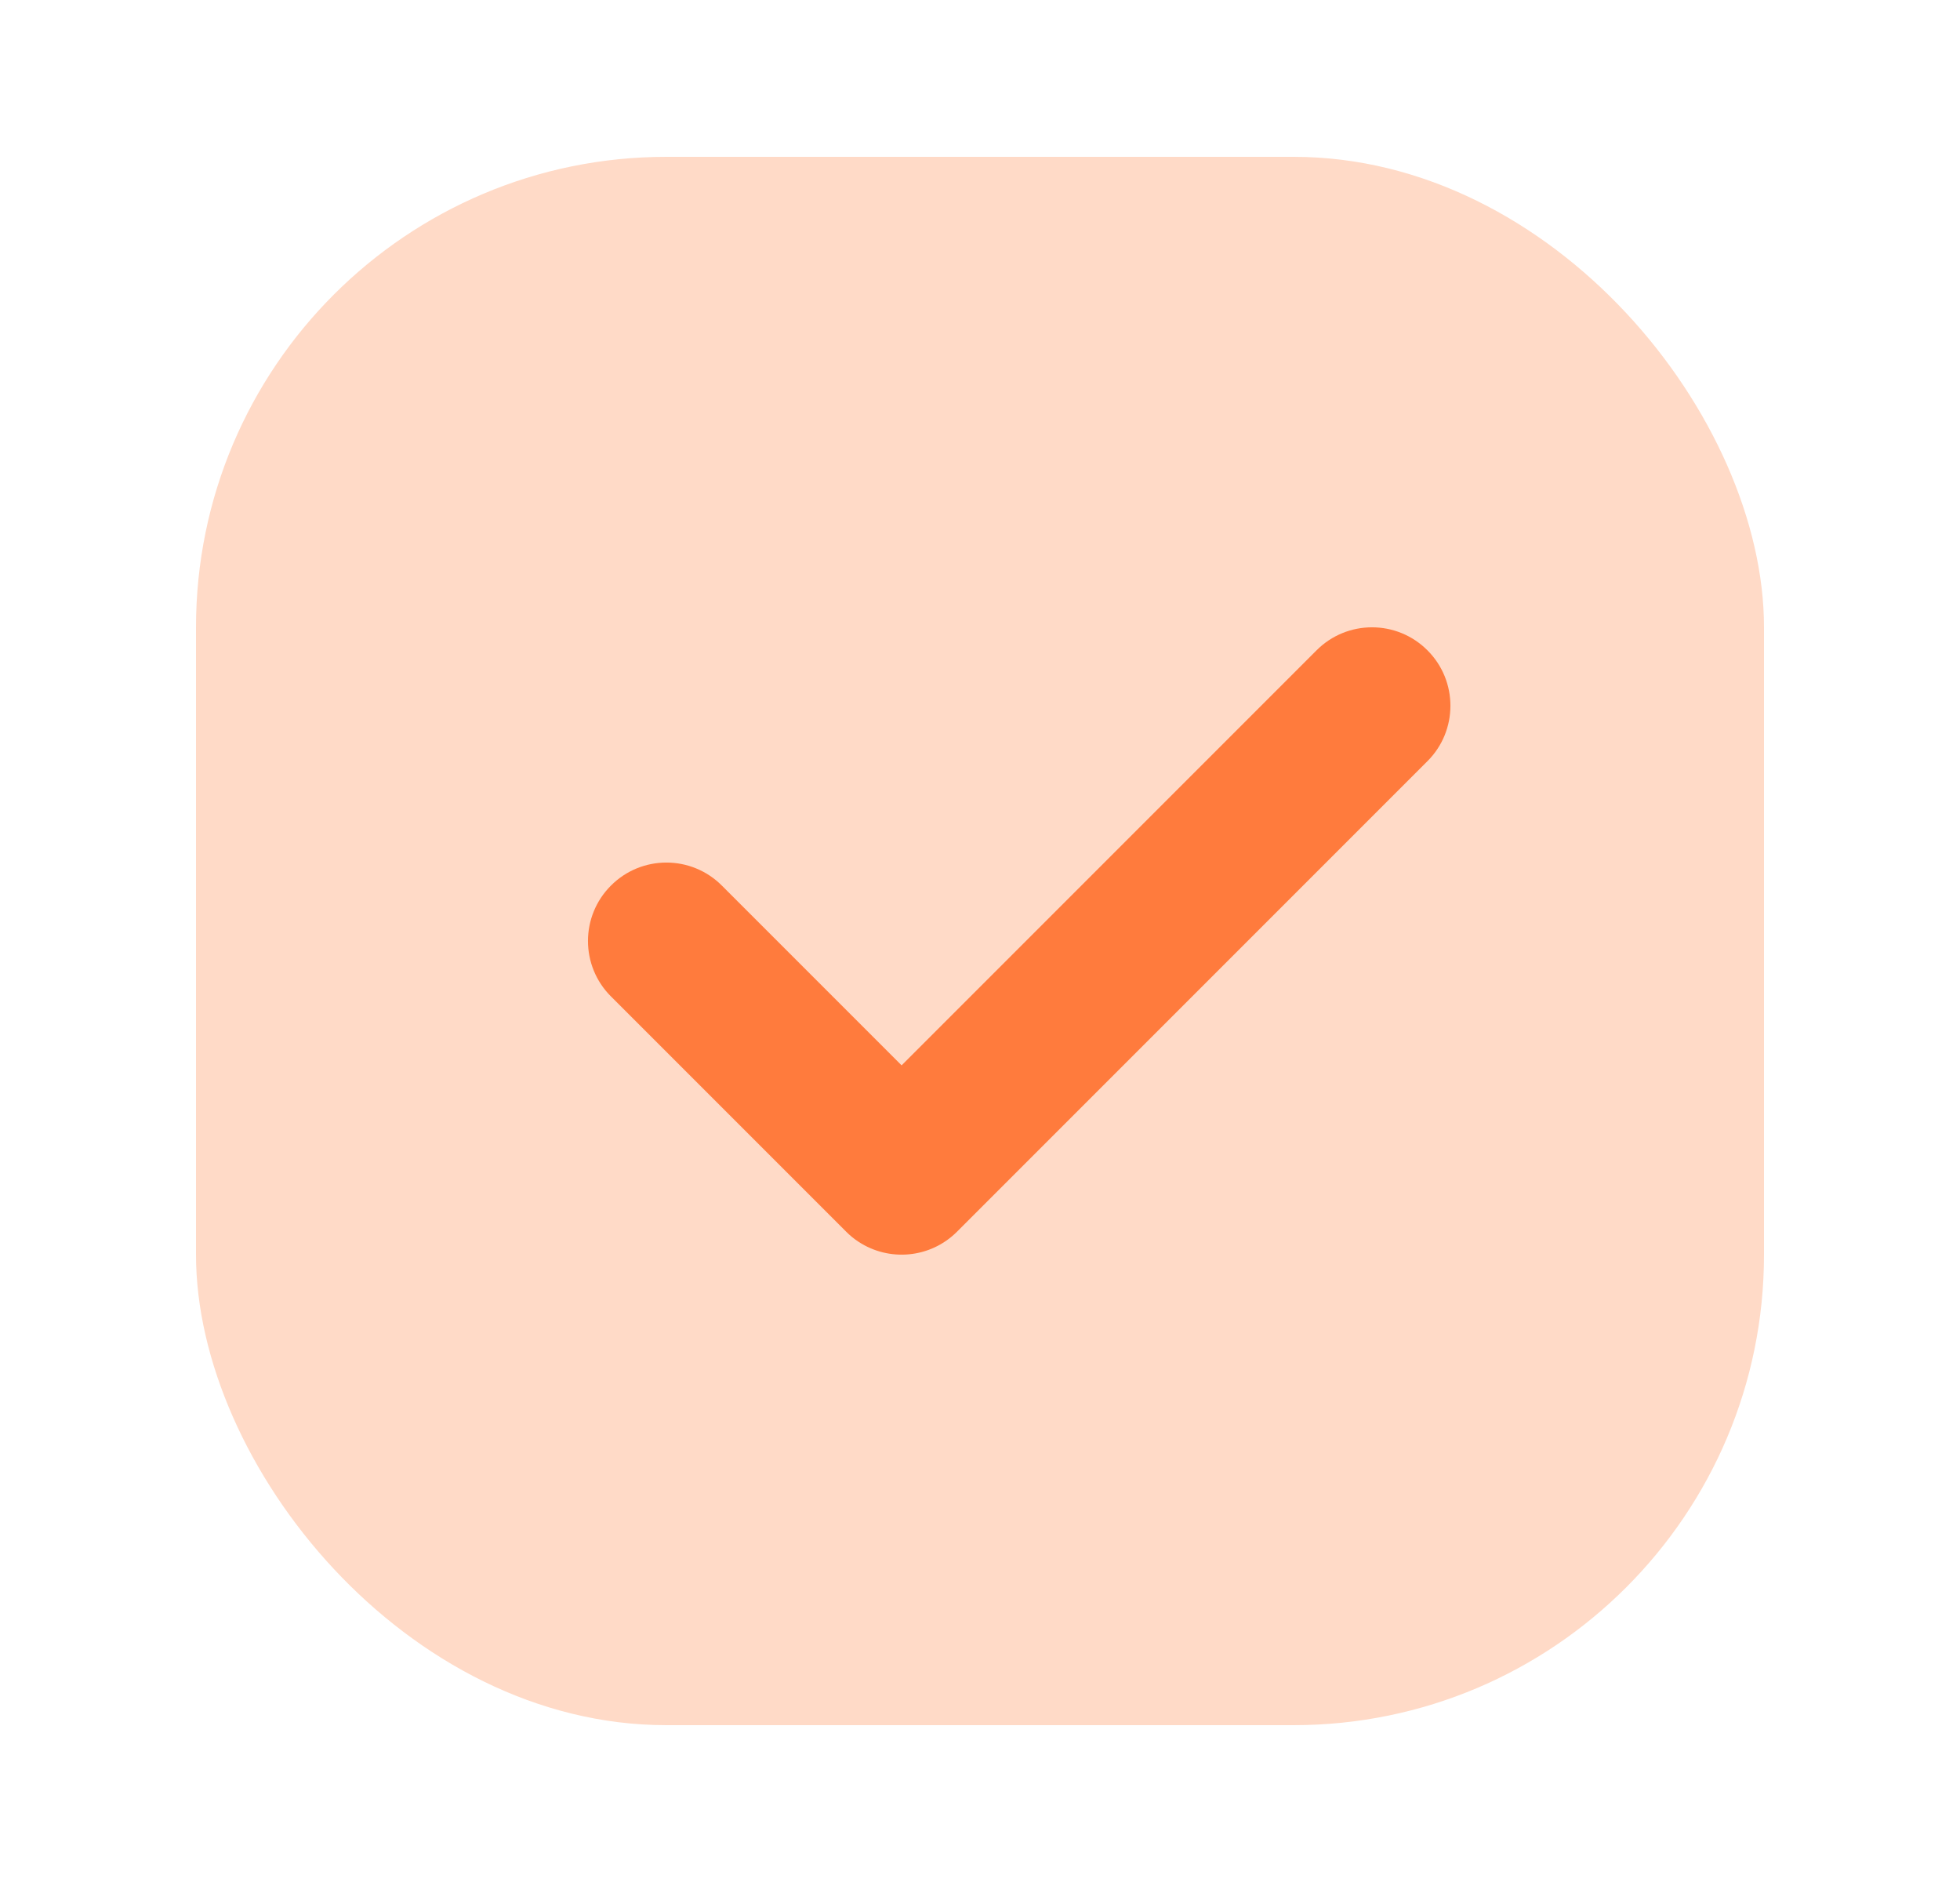
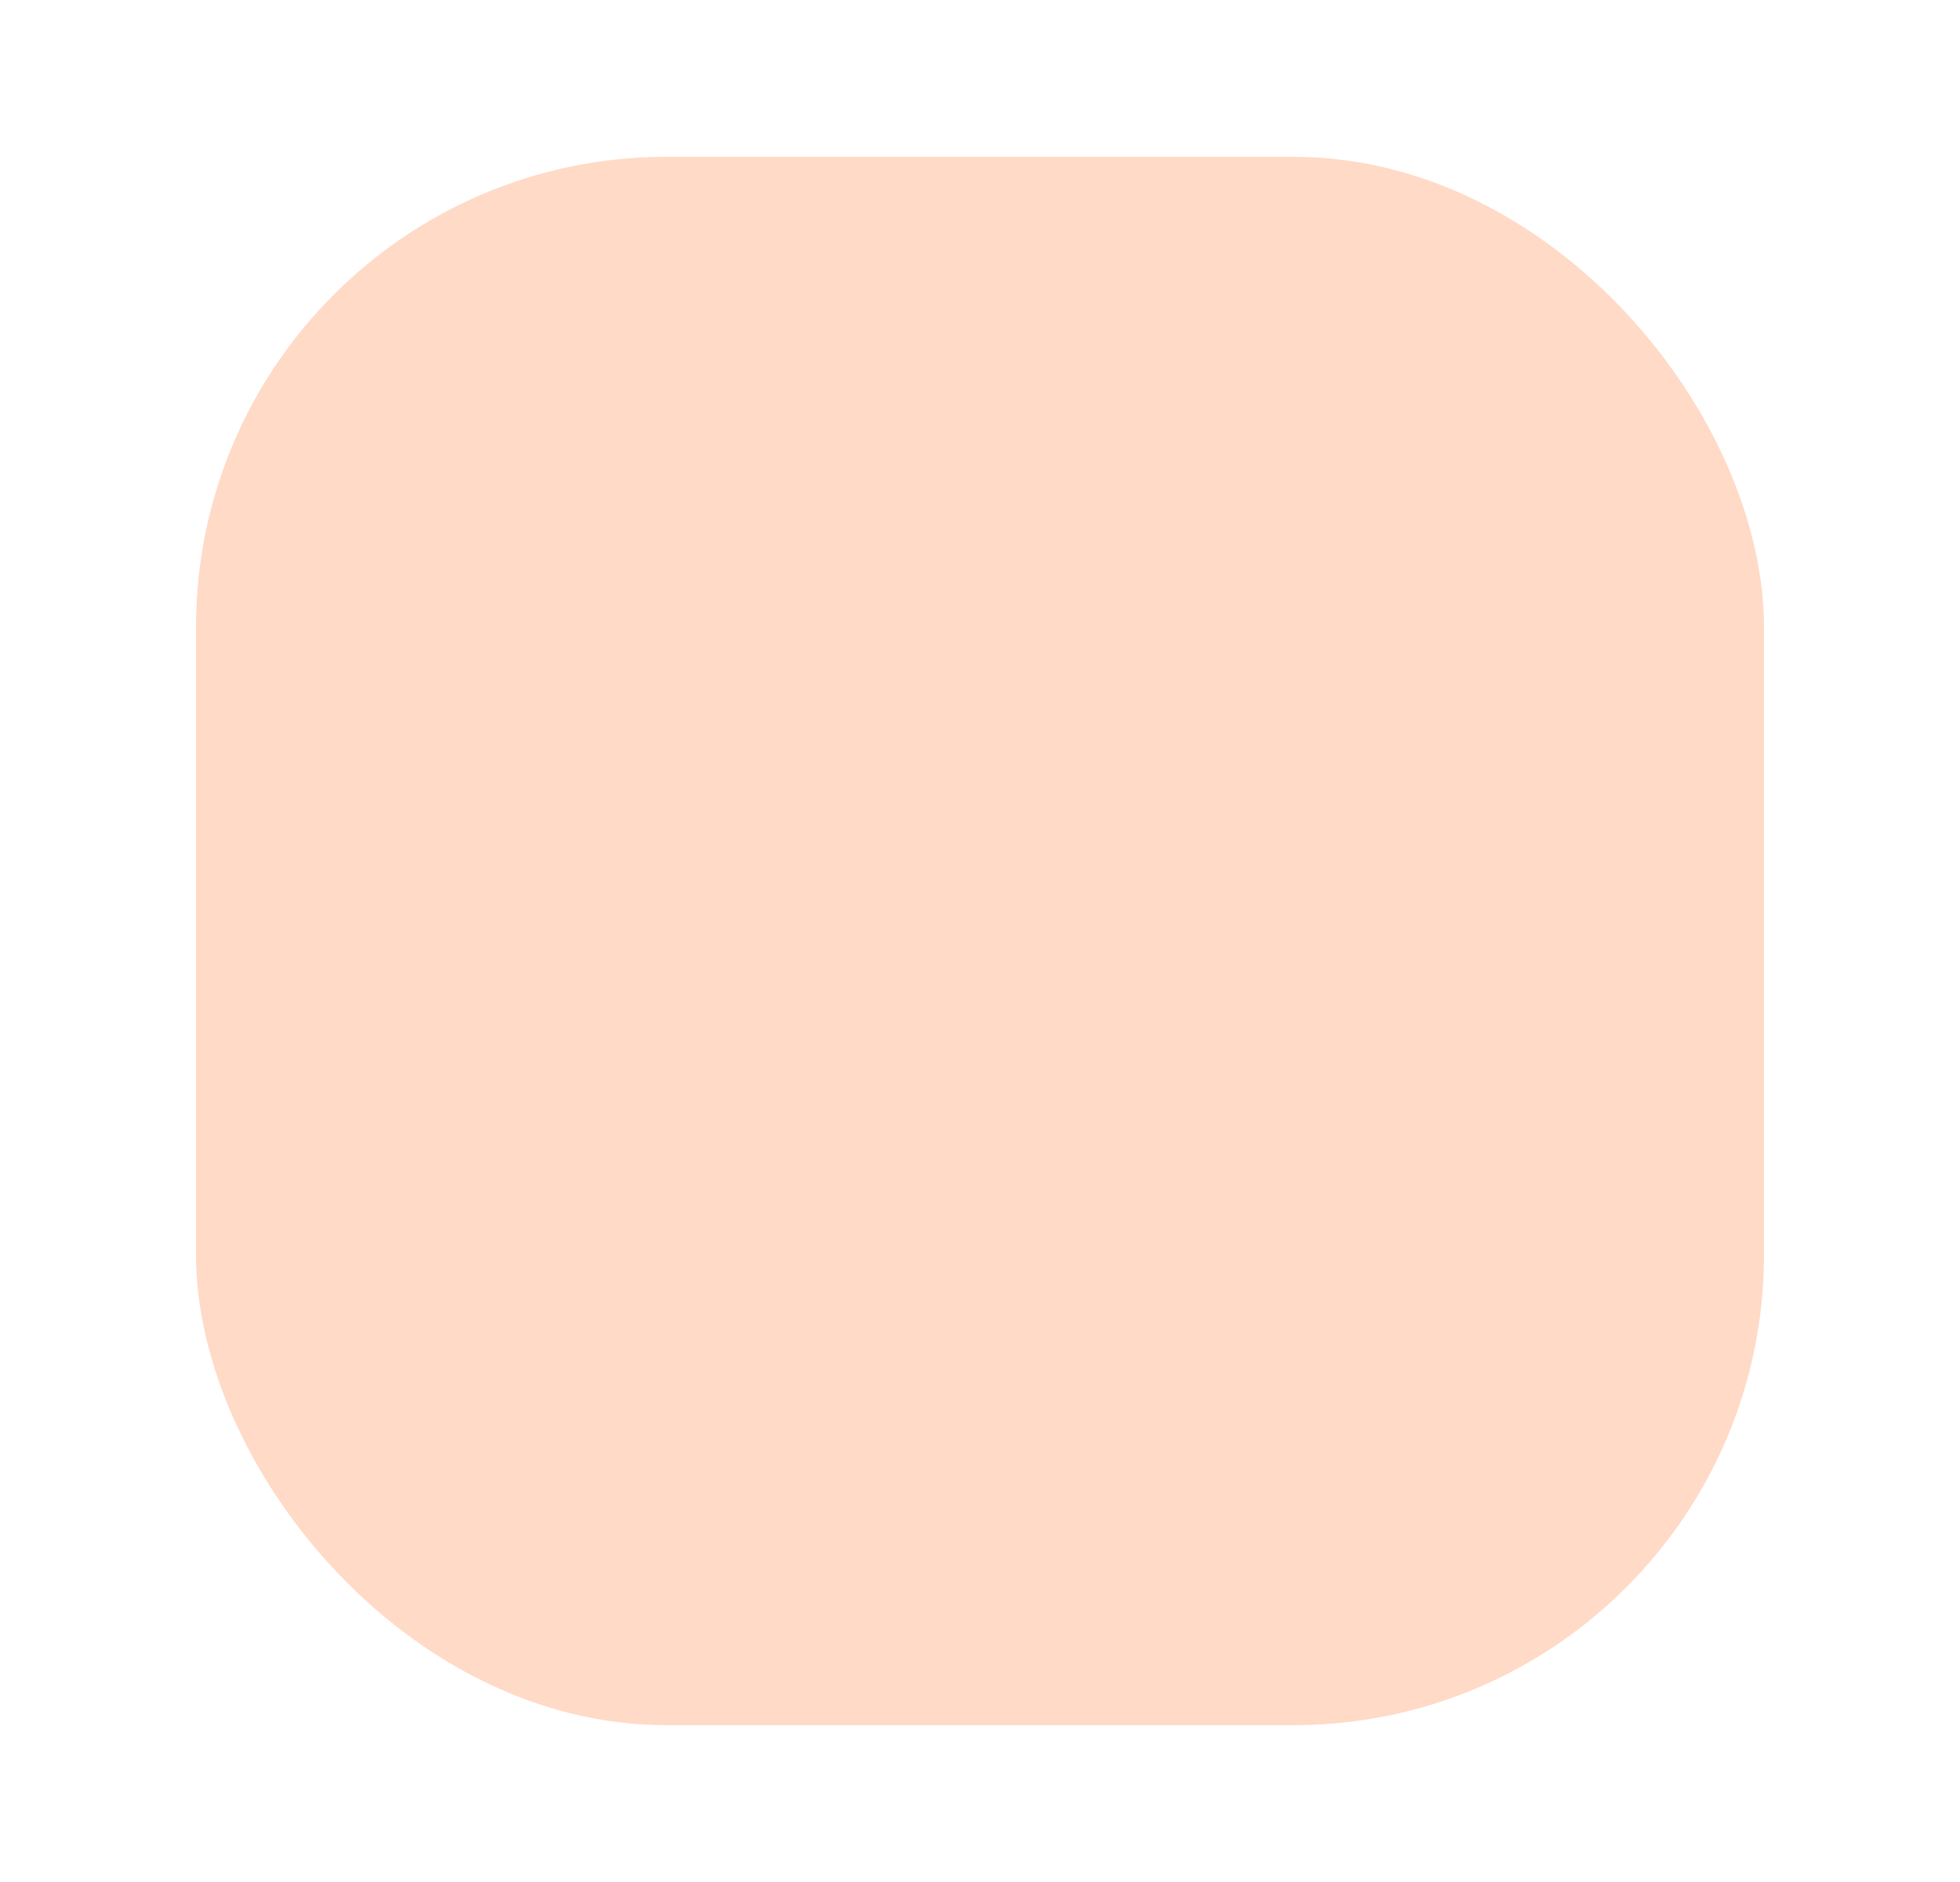
<svg xmlns="http://www.w3.org/2000/svg" width="25" height="24" viewBox="0 0 25 24" fill="none">
  <rect x="2.5" y="2" width="20" height="20" rx="6" fill="#FFDAC7" />
-   <path d="M18.207 9.707C18.598 9.317 18.598 8.683 18.207 8.293C17.817 7.902 17.183 7.902 16.793 8.293L11.5 13.586L9.207 11.293C8.817 10.902 8.183 10.902 7.793 11.293C7.402 11.683 7.402 12.317 7.793 12.707L10.793 15.707C10.842 15.756 10.894 15.799 10.95 15.835C11.338 16.091 11.865 16.049 12.207 15.707L18.207 9.707Z" fill="#FF7B3D" />
</svg>